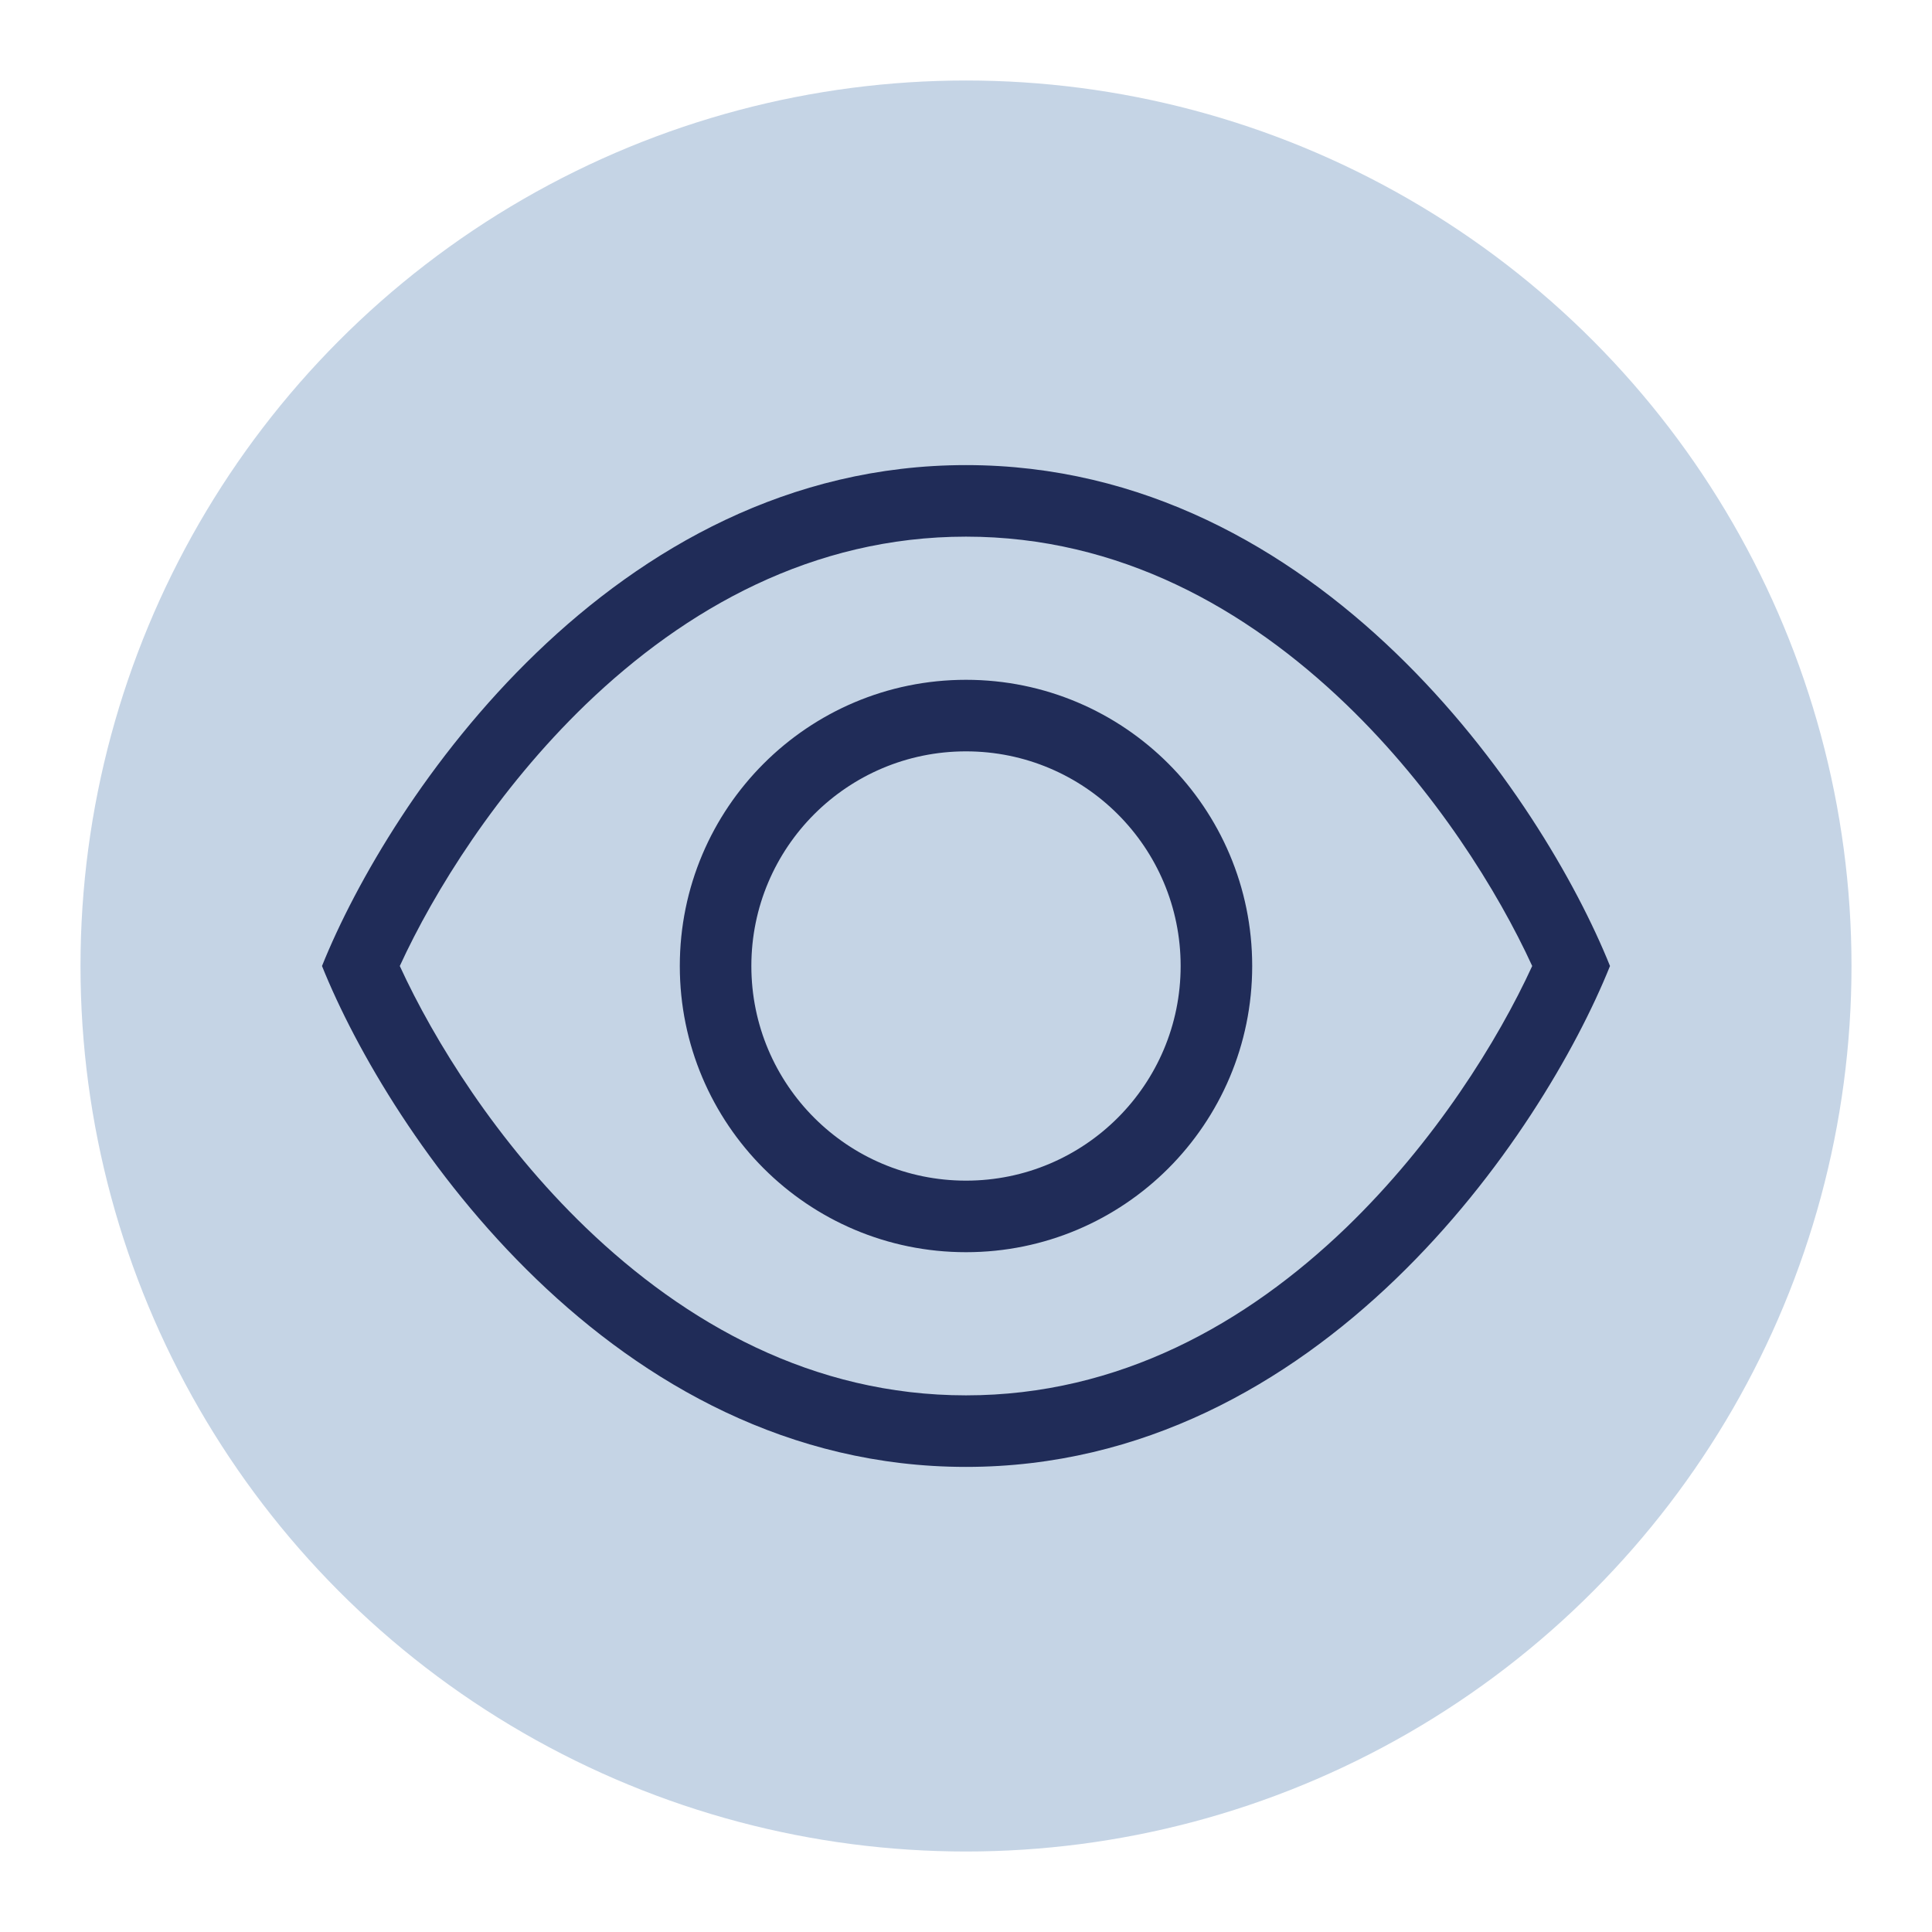
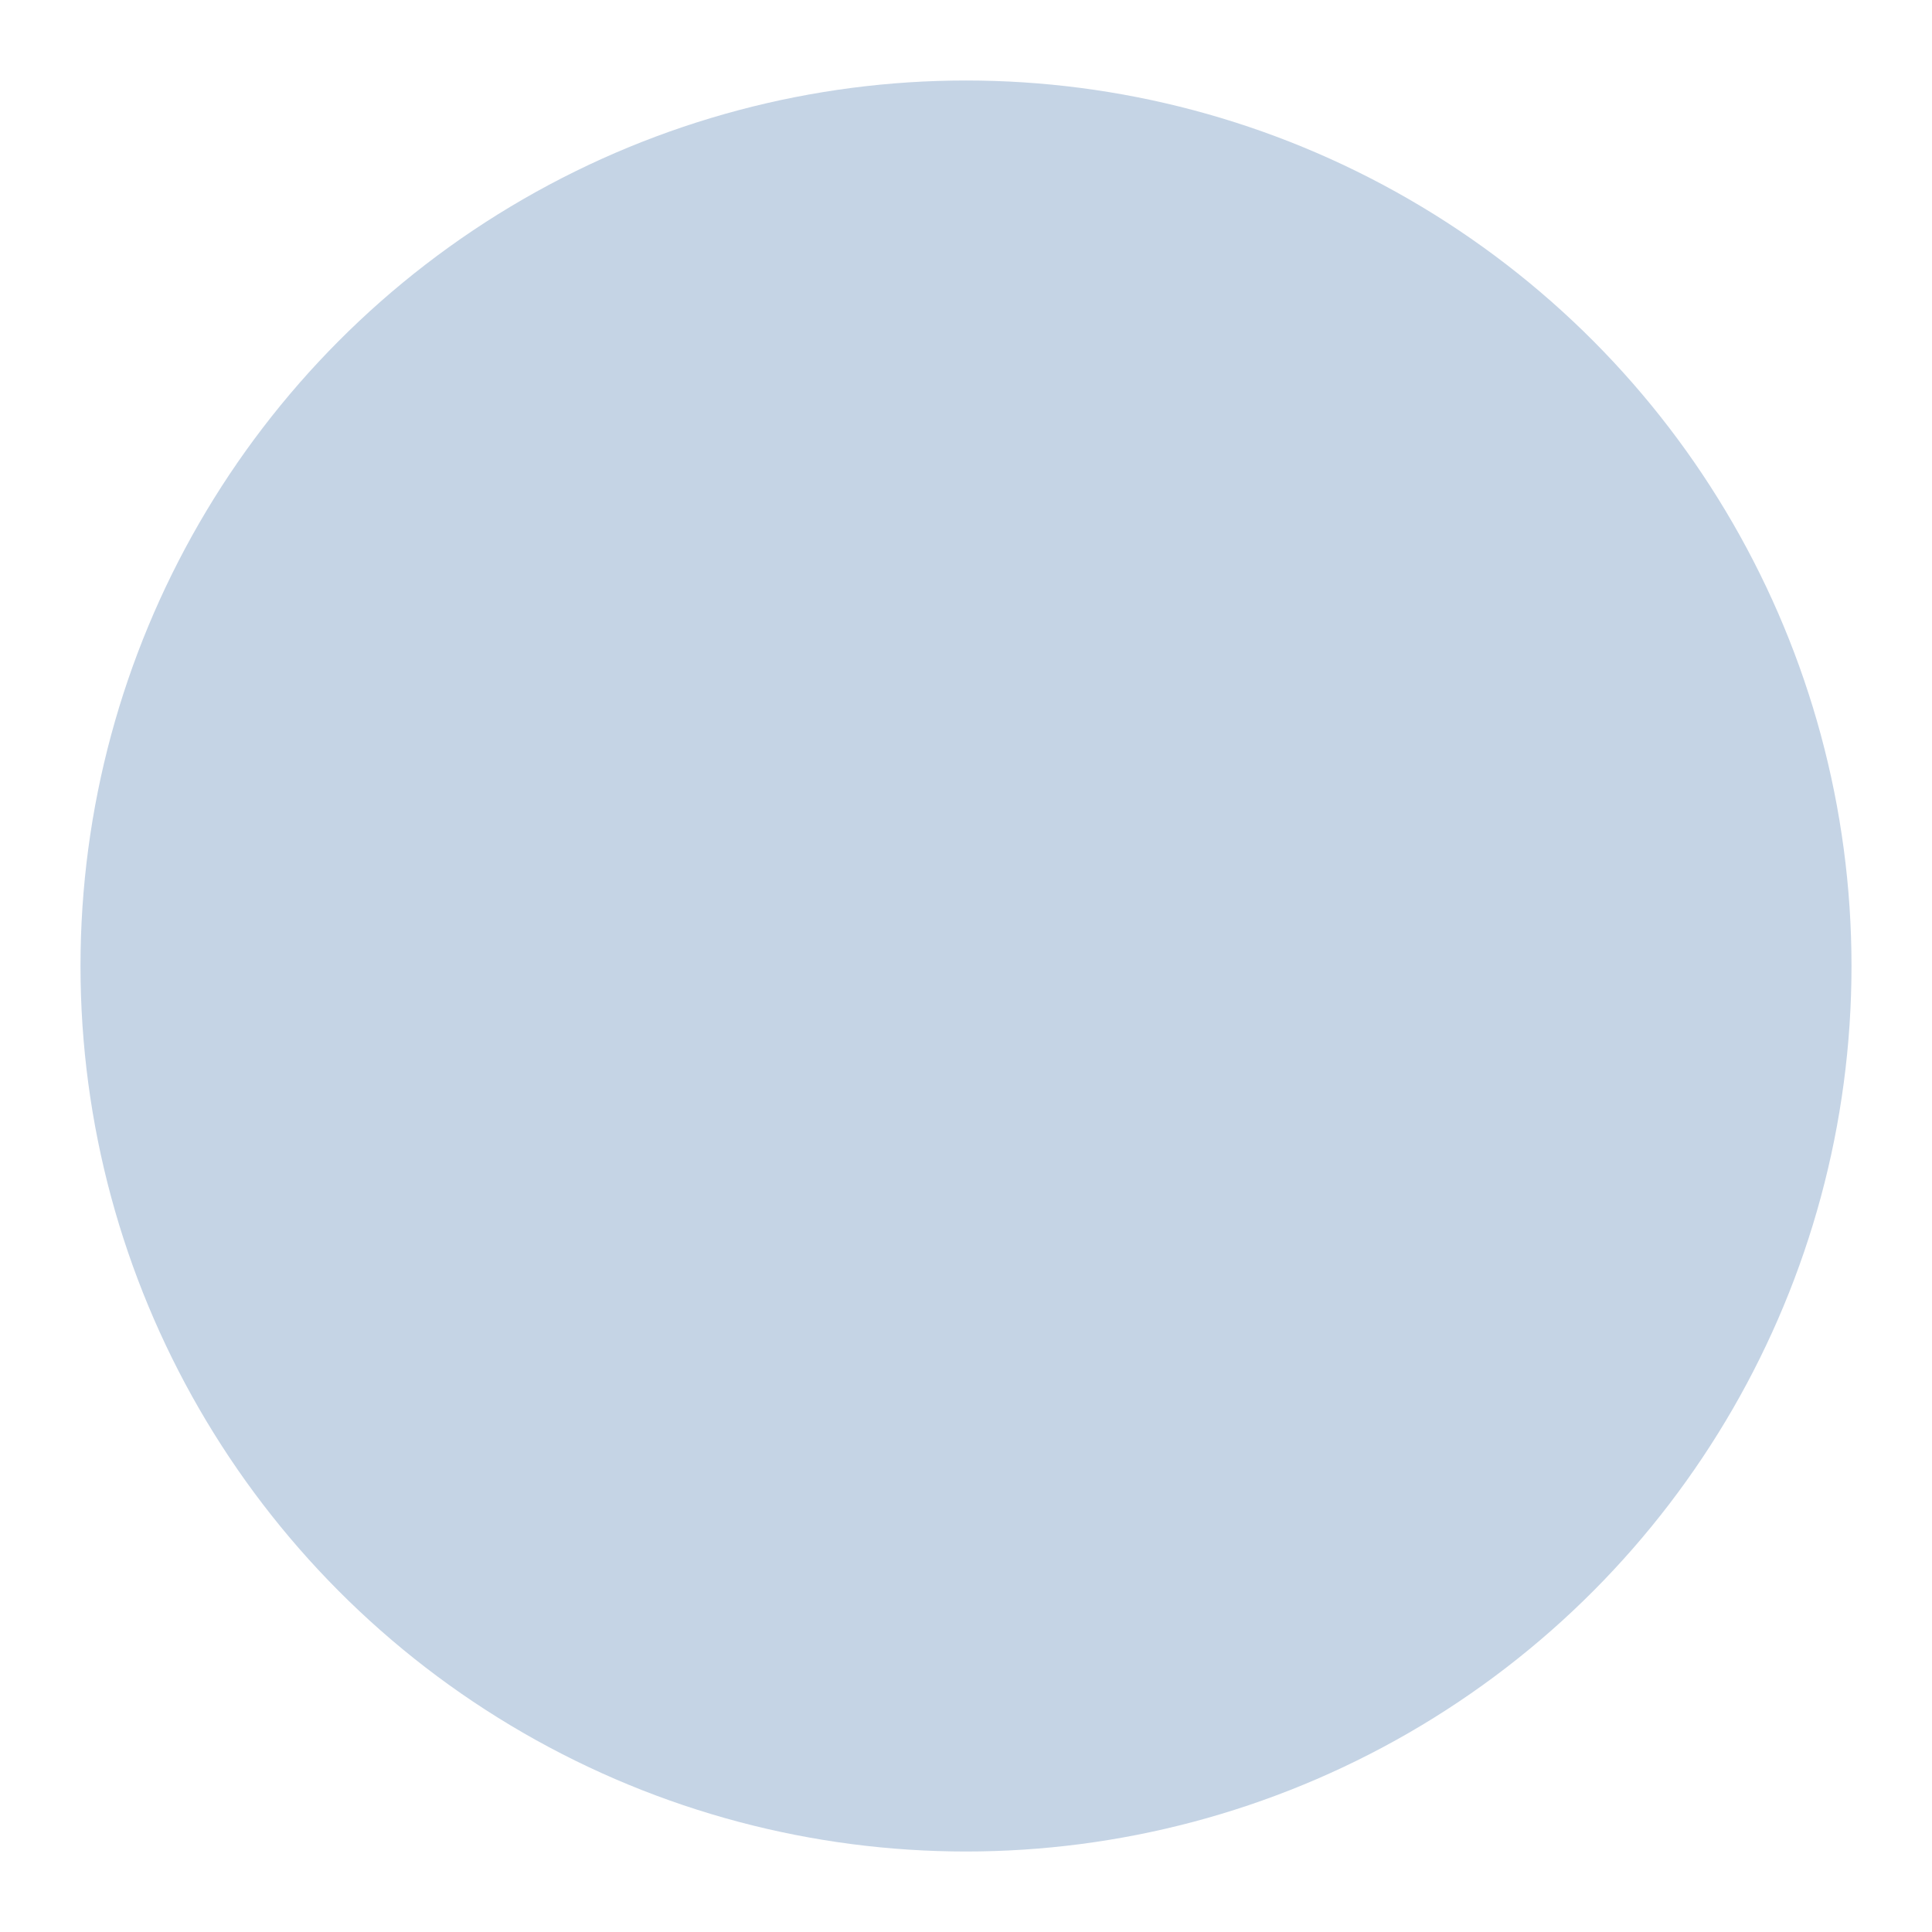
<svg xmlns="http://www.w3.org/2000/svg" id="Layer_1" viewBox="0 0 300 300">
  <defs>
    <style>.cls-1{fill:#c5d4e5;}.cls-2{fill:#202c58;}</style>
  </defs>
  <circle class="cls-1" cx="150" cy="150" r="137.5" />
-   <path class="cls-2" d="M90.97,190.63c-13.82-13.3-23.58-29.06-28.89-40.63,5.31-11.56,15.07-27.29,28.89-40.63,15.49-14.9,35.24-26.04,59.03-26.04s43.54,11.15,59.03,26.04c13.82,13.3,23.58,29.06,28.89,40.63-5.31,11.56-15.07,27.29-28.89,40.63-15.49,14.9-35.24,26.04-59.03,26.04s-43.54-11.15-59.03-26.04ZM150,227.78c55,0,89.58-51.84,100-77.78-10.42-25.94-45-77.78-100-77.78s-89.58,51.84-100,77.78c10.42,25.94,45,77.78,100,77.78ZM116.67,150c0-18.41,14.92-33.33,33.33-33.33s33.33,14.92,33.33,33.33-14.92,33.33-33.33,33.33-33.33-14.92-33.33-33.33ZM194.44,150c0-24.55-19.9-44.44-44.44-44.44s-44.44,19.9-44.44,44.44,19.9,44.44,44.44,44.44,44.44-19.9,44.44-44.44Z" />
</svg>